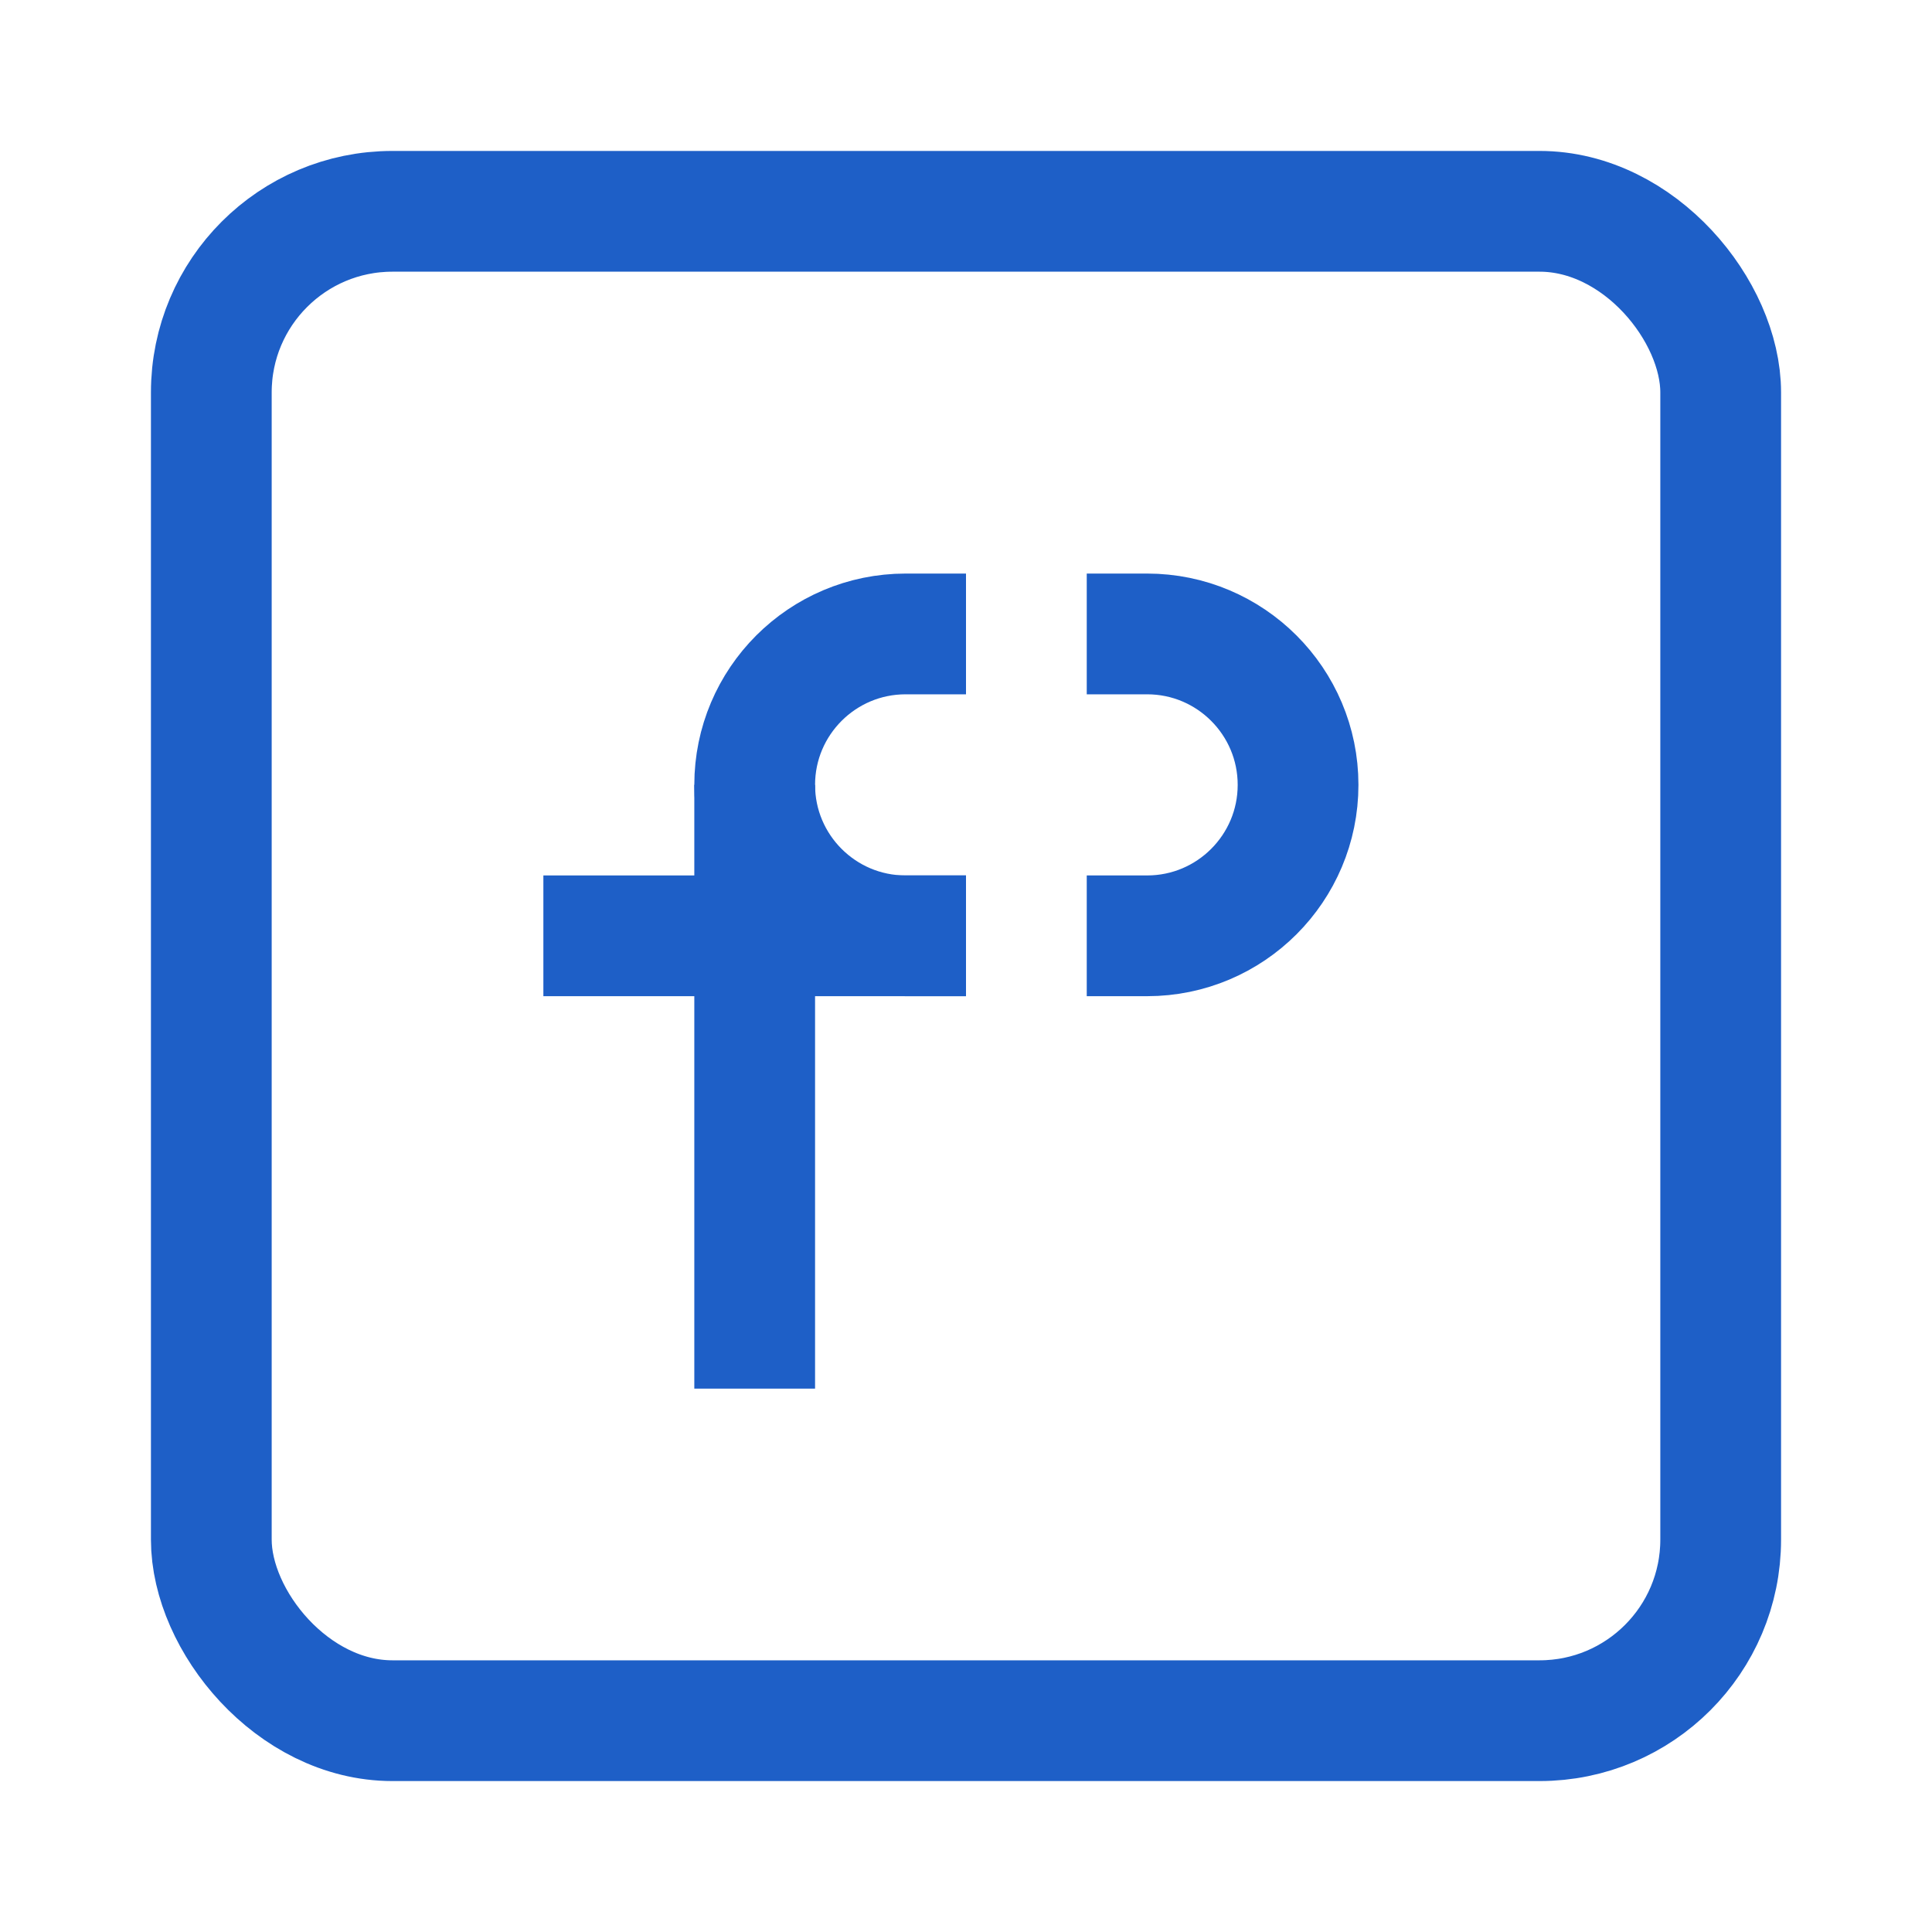
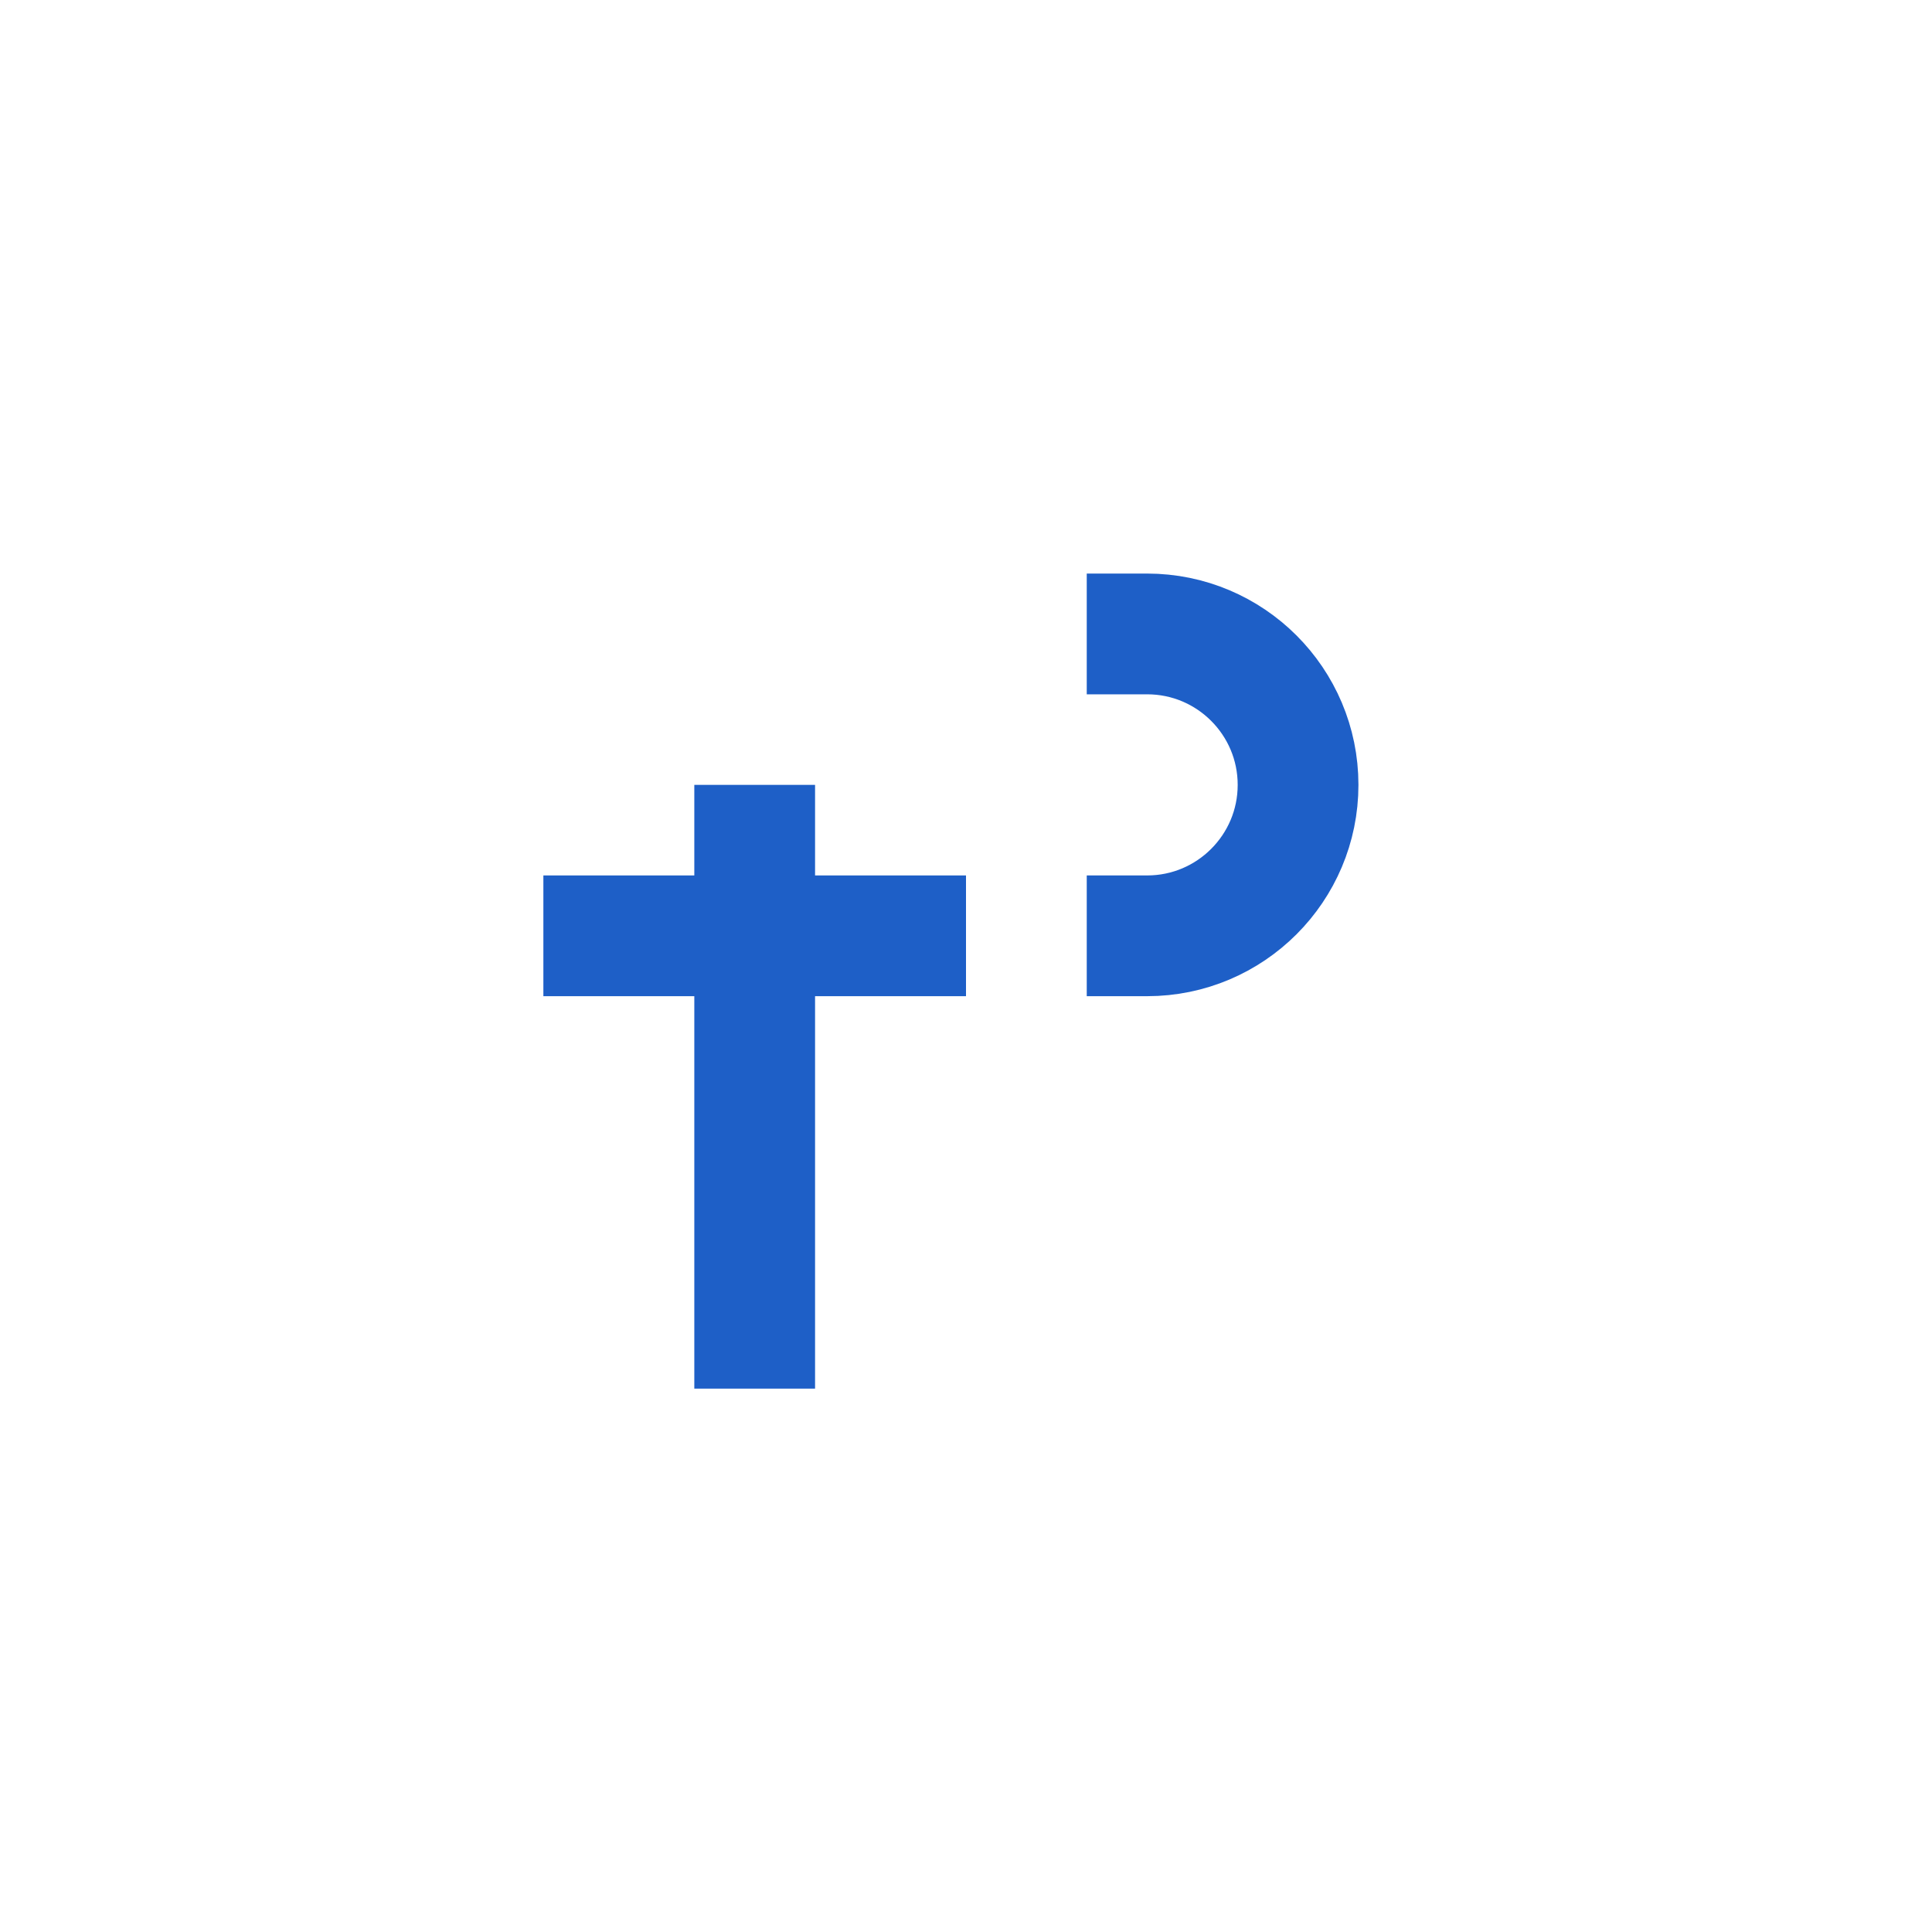
<svg xmlns="http://www.w3.org/2000/svg" width="16" height="16" viewBox="0 0 16 16" fill="none">
-   <rect x="1.75" y="1.75" width="12.5" height="12.5" rx="1.5" stroke="#1E5FC7" stroke-width="1" />
  <path d="M4.5 7.75L8 7.75" stroke="#1E5FC7" stroke-width="1" />
  <path d="M6.25 11.5L6.25 6.5" stroke="#1E5FC7" stroke-width="1" />
-   <path d="M8 5.25H7.5C6.81 5.25 6.25 5.81 6.25 6.5C6.25 7.19 6.81 7.75 7.5 7.75H8" stroke="#1E5FC7" stroke-width="1" />
  <path d="M9 5.25H9.5C10.19 5.25 10.75 5.81 10.75 6.5C10.75 7.19 10.19 7.75 9.5 7.75H9" stroke="#1E5FC7" stroke-width="1" />
</svg>